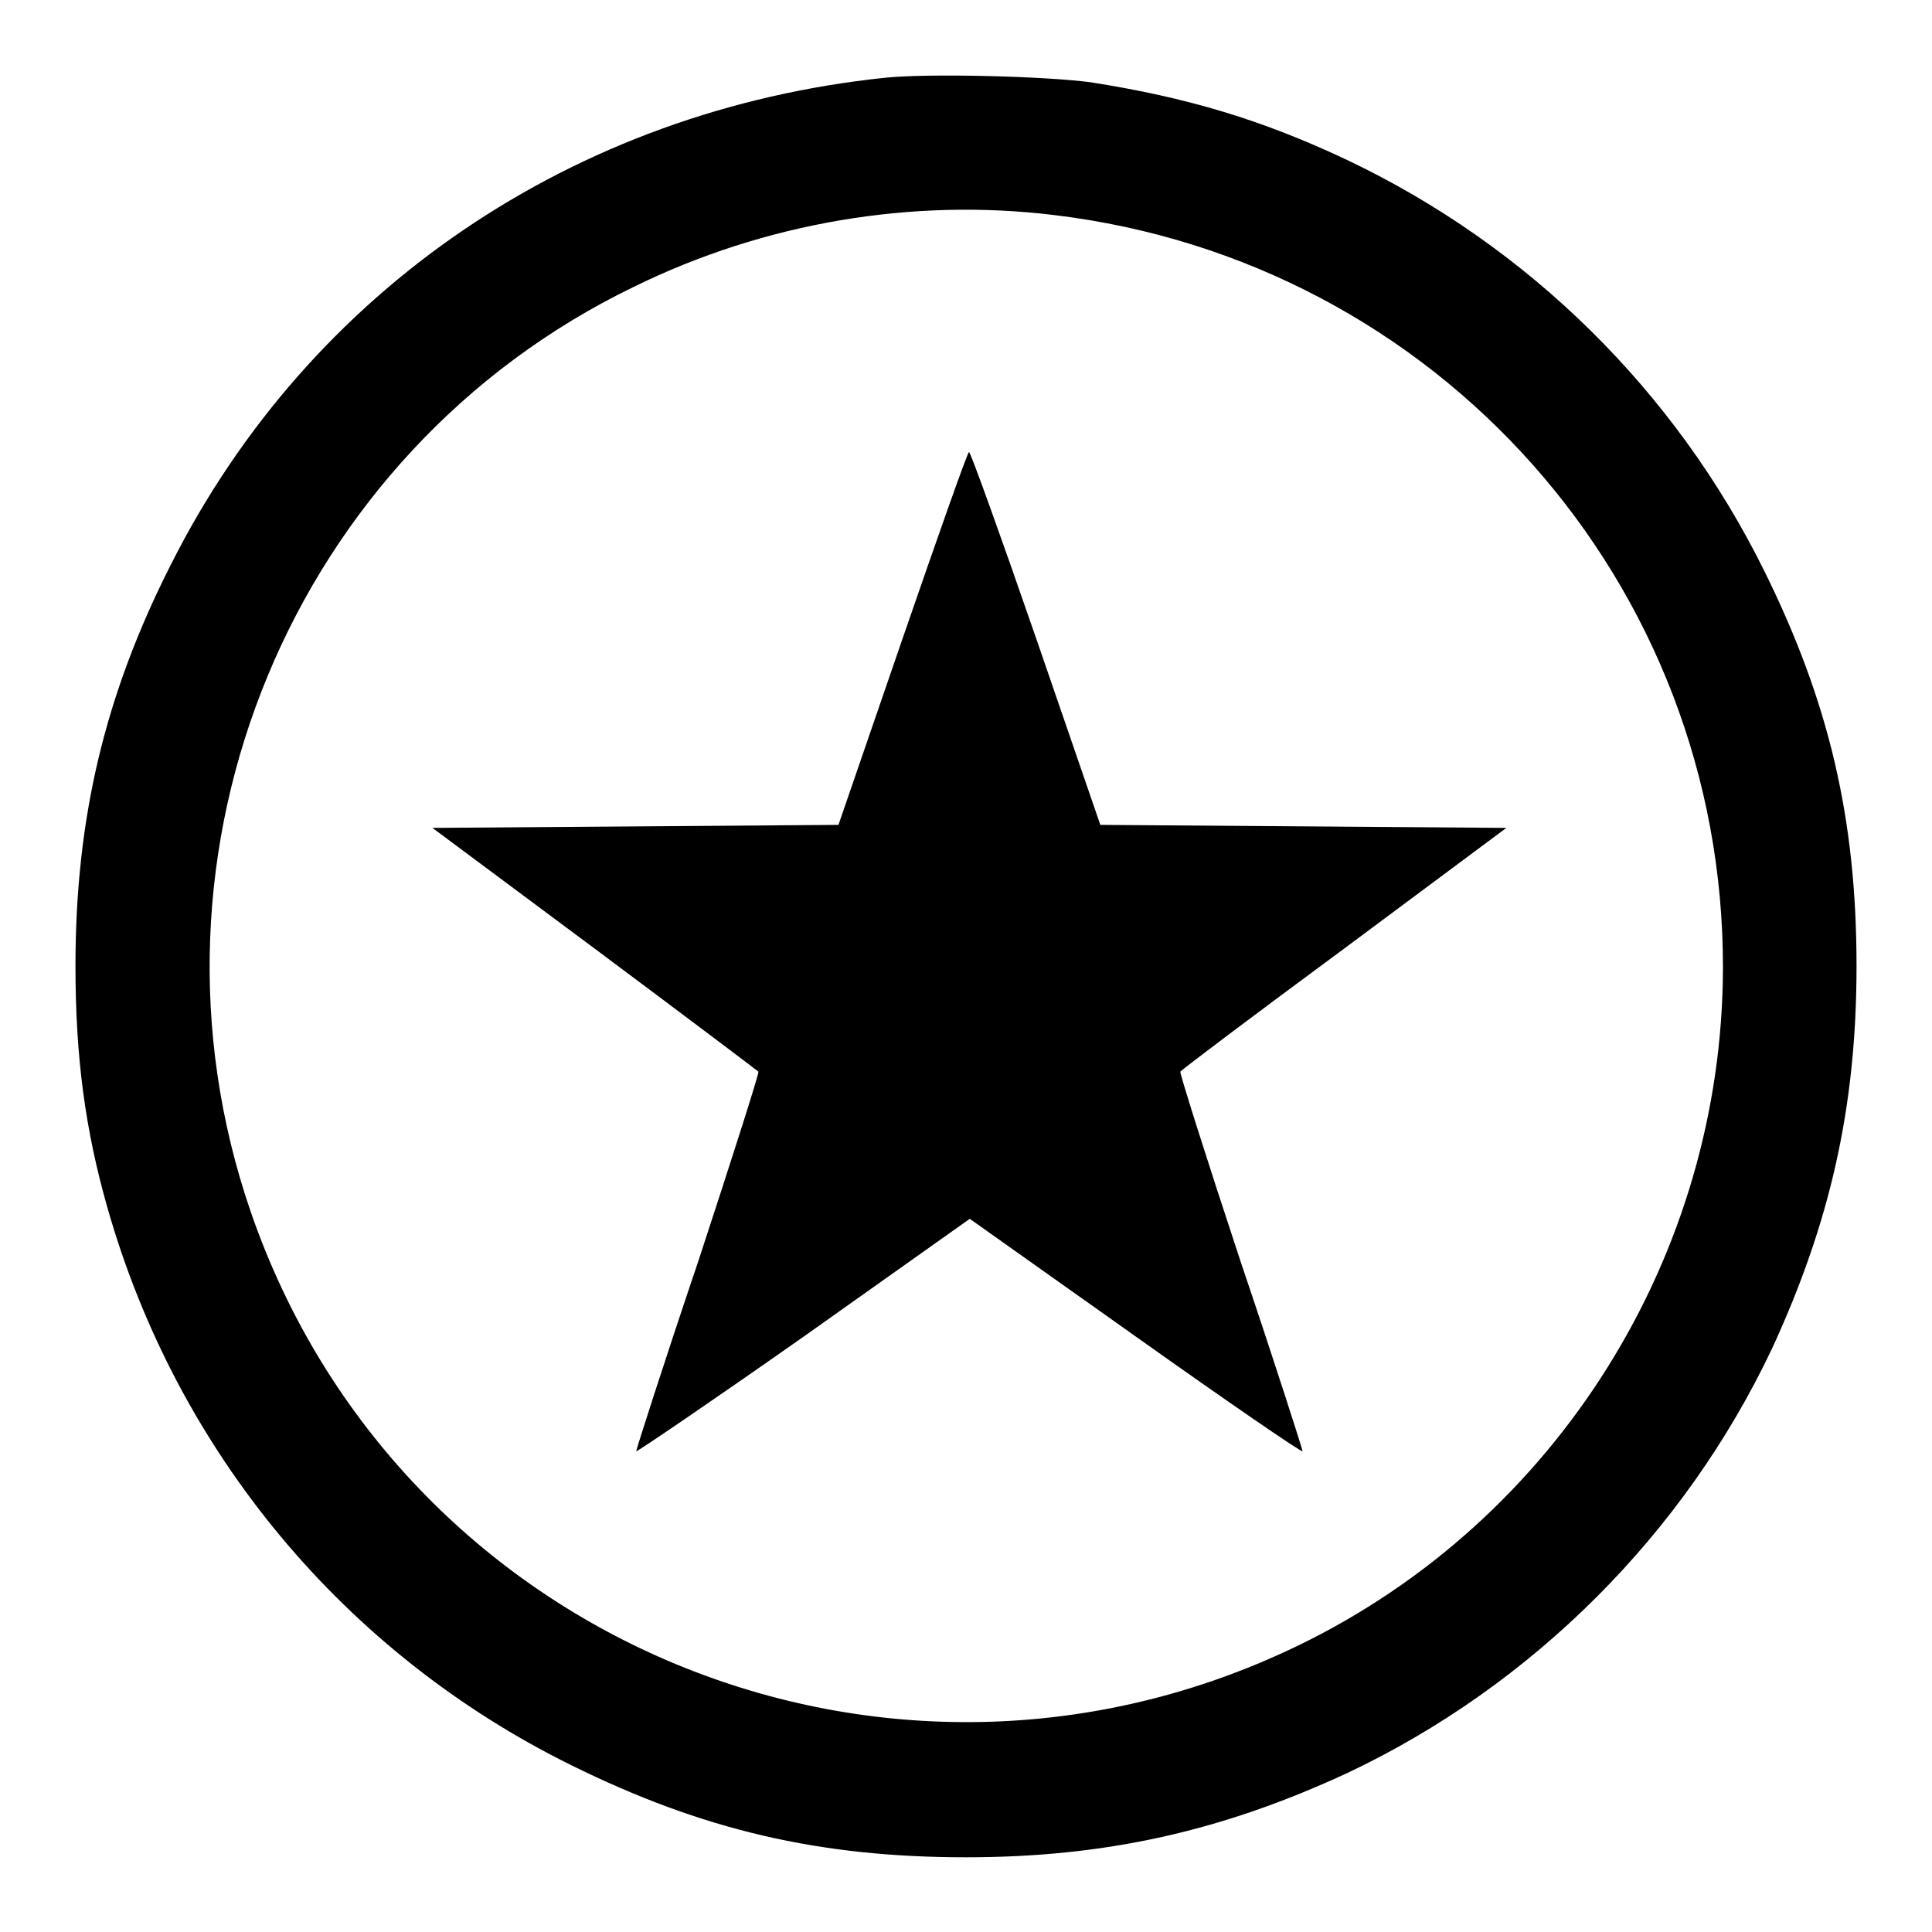
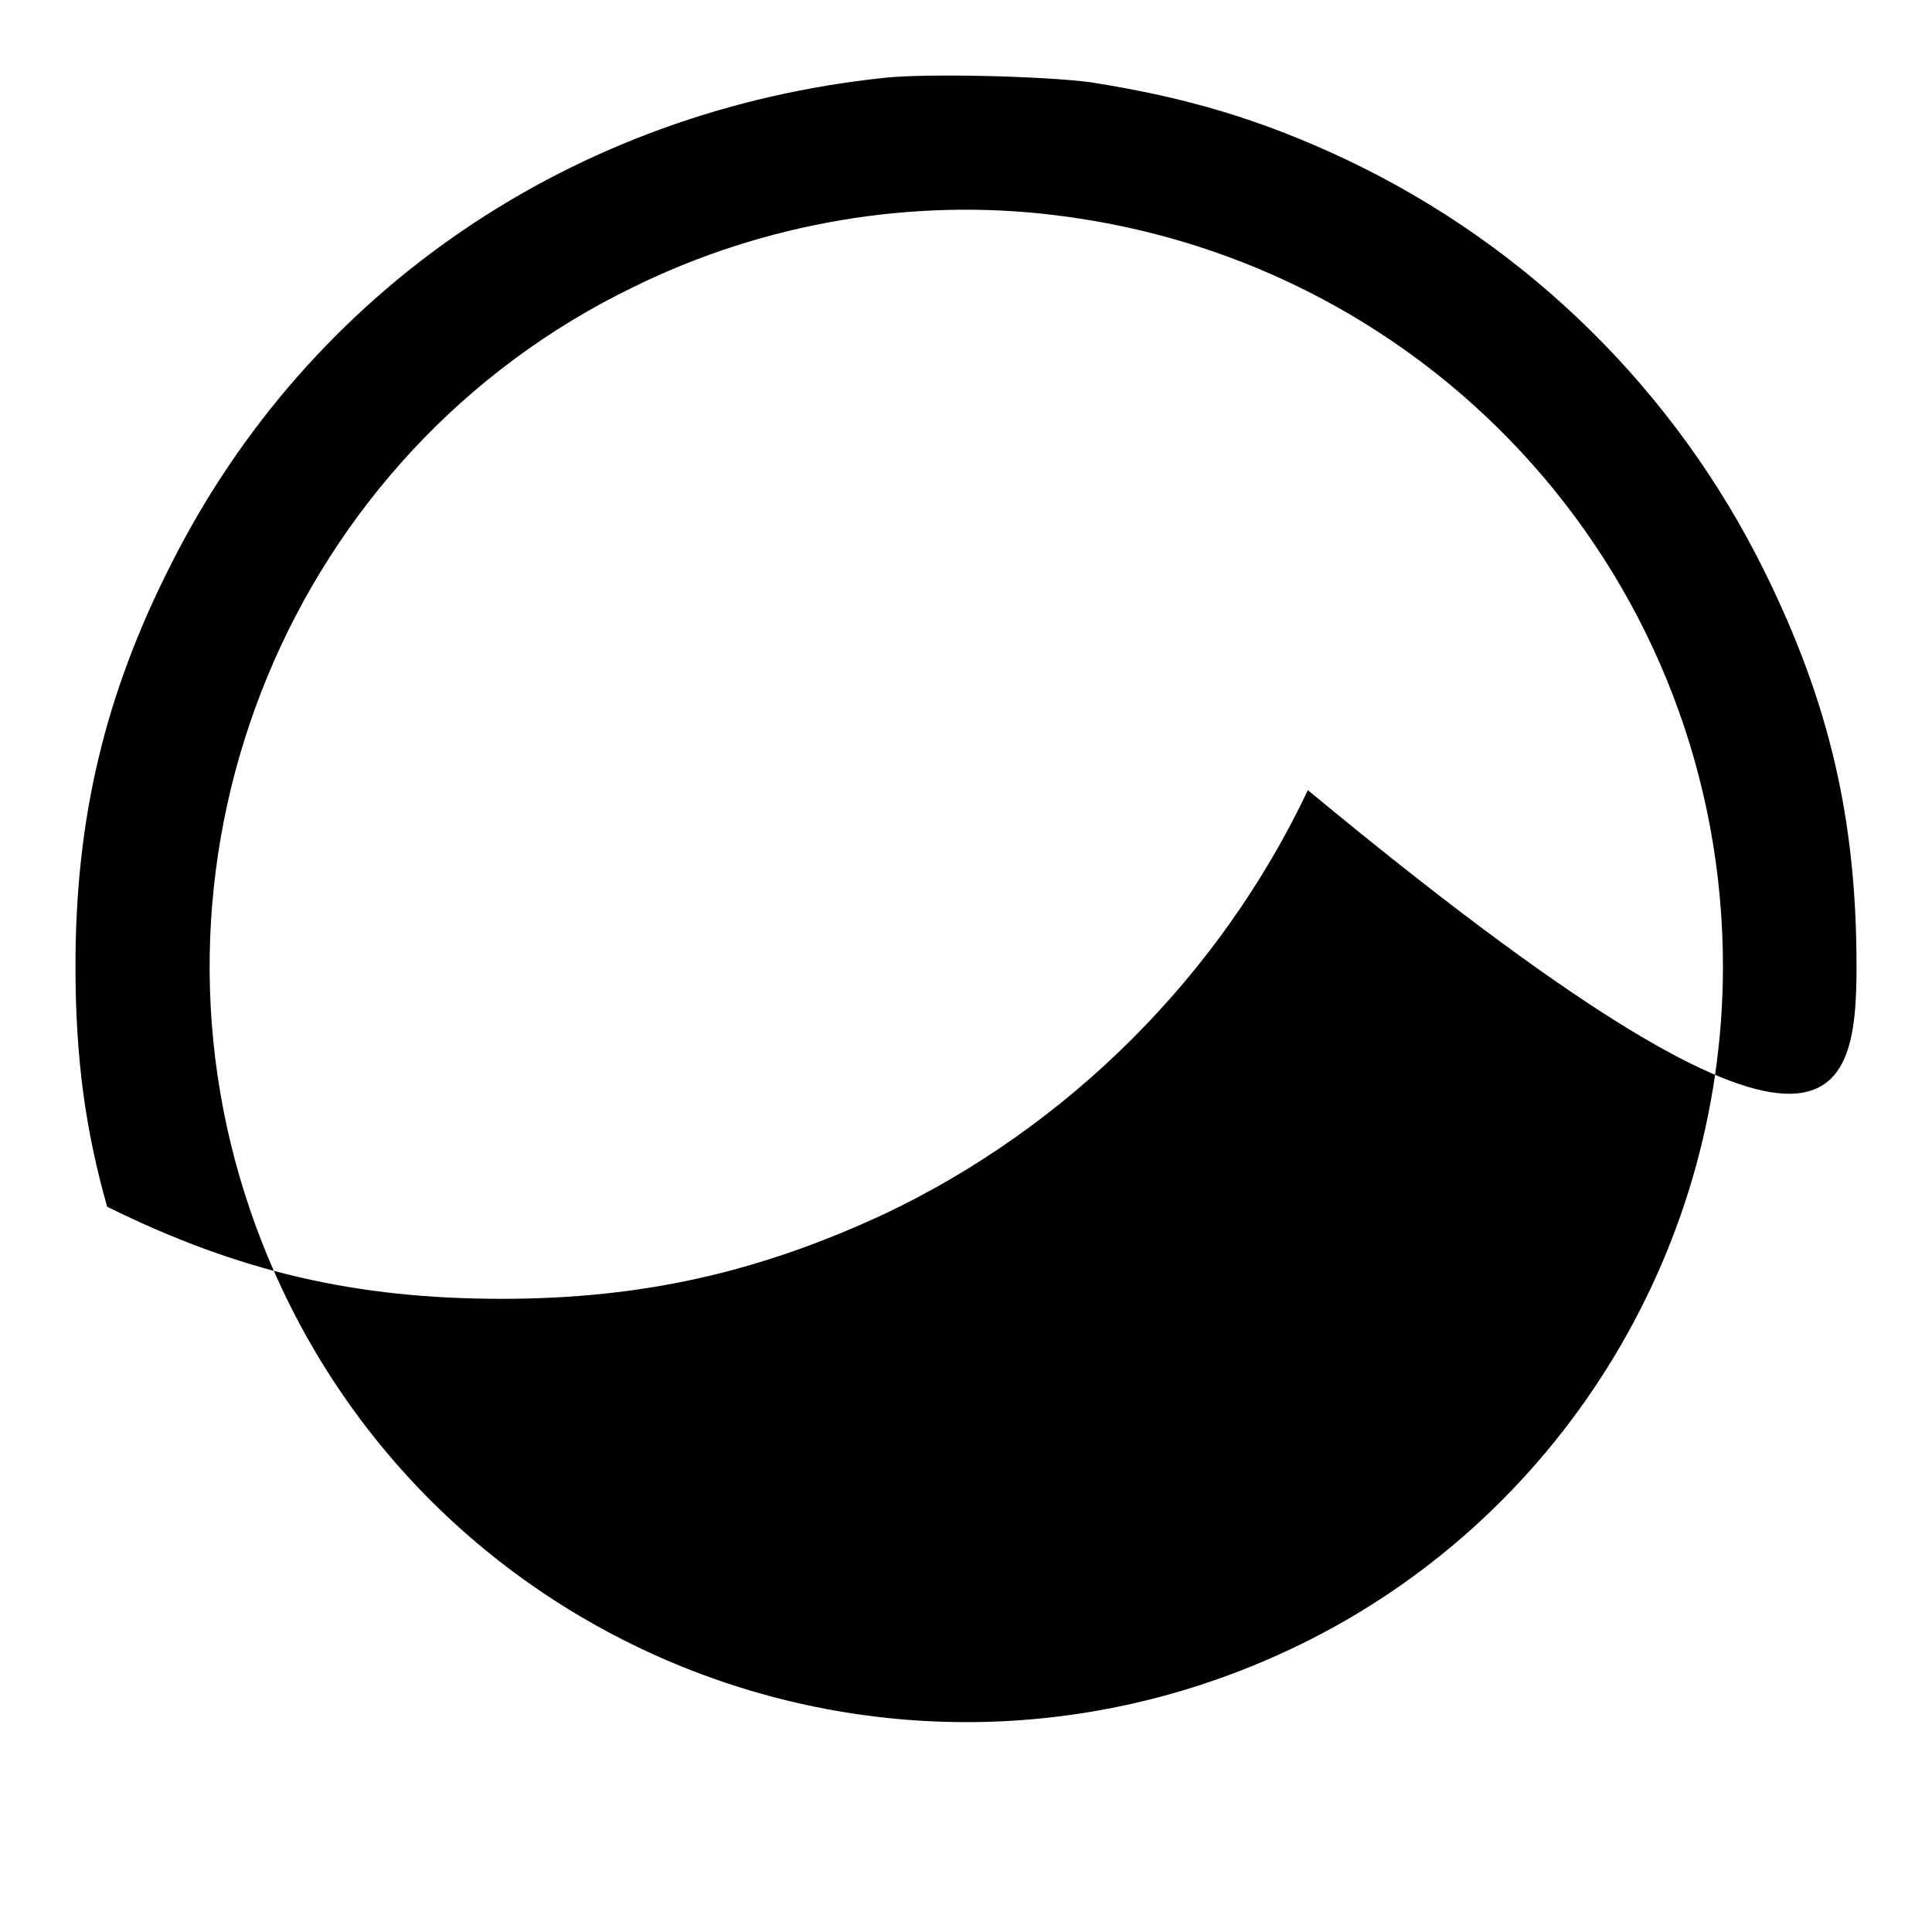
<svg xmlns="http://www.w3.org/2000/svg" version="1.1" x="0px" y="0px" viewBox="0 0 256 256" enable-background="new 0 0 256 256" xml:space="preserve">
  <g>
    <g>
      <g>
-         <path fill="#000000" d="M117.3,10.3C76,14.6,41,38.4,22.7,74.7C13.9,92,10,108.4,10,128c0,12.1,1.3,21.7,4.2,31.9c9.2,32.5,31.5,59.2,61.5,74c17.4,8.6,32.9,12.2,52.3,12.2c18.6,0,34-3.5,50.6-11.2c24.5-11.6,44.6-31.7,56.2-56.2C242.5,162,246,146.7,246,128c0-19.4-3.6-34.9-12.2-52.3c-11.8-23.9-31.3-43.1-55.3-54.5c-11.2-5.3-21.2-8.3-34-10.3C138.5,10.1,123.1,9.7,117.3,10.3z M139.7,28.5c50.8,6.1,88.7,48.8,88.6,99.8c-0.1,38.1-22,73.1-56.2,89.7c-54.4,26.4-119.3-0.5-138.9-57.5C16.8,112.8,38.7,59.9,84,38C101.3,29.5,120.9,26.2,139.7,28.5z" />
-         <path fill="#000000" d="M119.6,84.6l-8.5,24.7l-26.9,0.2l-26.9,0.2l21.5,16c11.8,8.8,21.6,16.2,21.7,16.3c0.1,0.2-3.5,11.5-8,25.2c-4.6,13.6-8.2,24.9-8.2,25.1c0.1,0.1,10.1-6.7,22.2-15.2l22-15.6l22,15.6c12.1,8.6,22,15.4,22.1,15.2c0-0.2-3.6-11.5-8.2-25.1c-4.5-13.6-8.1-25-8-25.2c0.1-0.2,9.9-7.6,21.7-16.3l21.5-16l-26.9-0.2l-26.9-0.2l-8.5-24.7c-4.7-13.6-8.7-24.7-8.9-24.7S124.3,71,119.6,84.6z" />
+         <path fill="#000000" d="M117.3,10.3C76,14.6,41,38.4,22.7,74.7C13.9,92,10,108.4,10,128c0,12.1,1.3,21.7,4.2,31.9c17.4,8.6,32.9,12.2,52.3,12.2c18.6,0,34-3.5,50.6-11.2c24.5-11.6,44.6-31.7,56.2-56.2C242.5,162,246,146.7,246,128c0-19.4-3.6-34.9-12.2-52.3c-11.8-23.9-31.3-43.1-55.3-54.5c-11.2-5.3-21.2-8.3-34-10.3C138.5,10.1,123.1,9.7,117.3,10.3z M139.7,28.5c50.8,6.1,88.7,48.8,88.6,99.8c-0.1,38.1-22,73.1-56.2,89.7c-54.4,26.4-119.3-0.5-138.9-57.5C16.8,112.8,38.7,59.9,84,38C101.3,29.5,120.9,26.2,139.7,28.5z" />
      </g>
    </g>
  </g>
</svg>